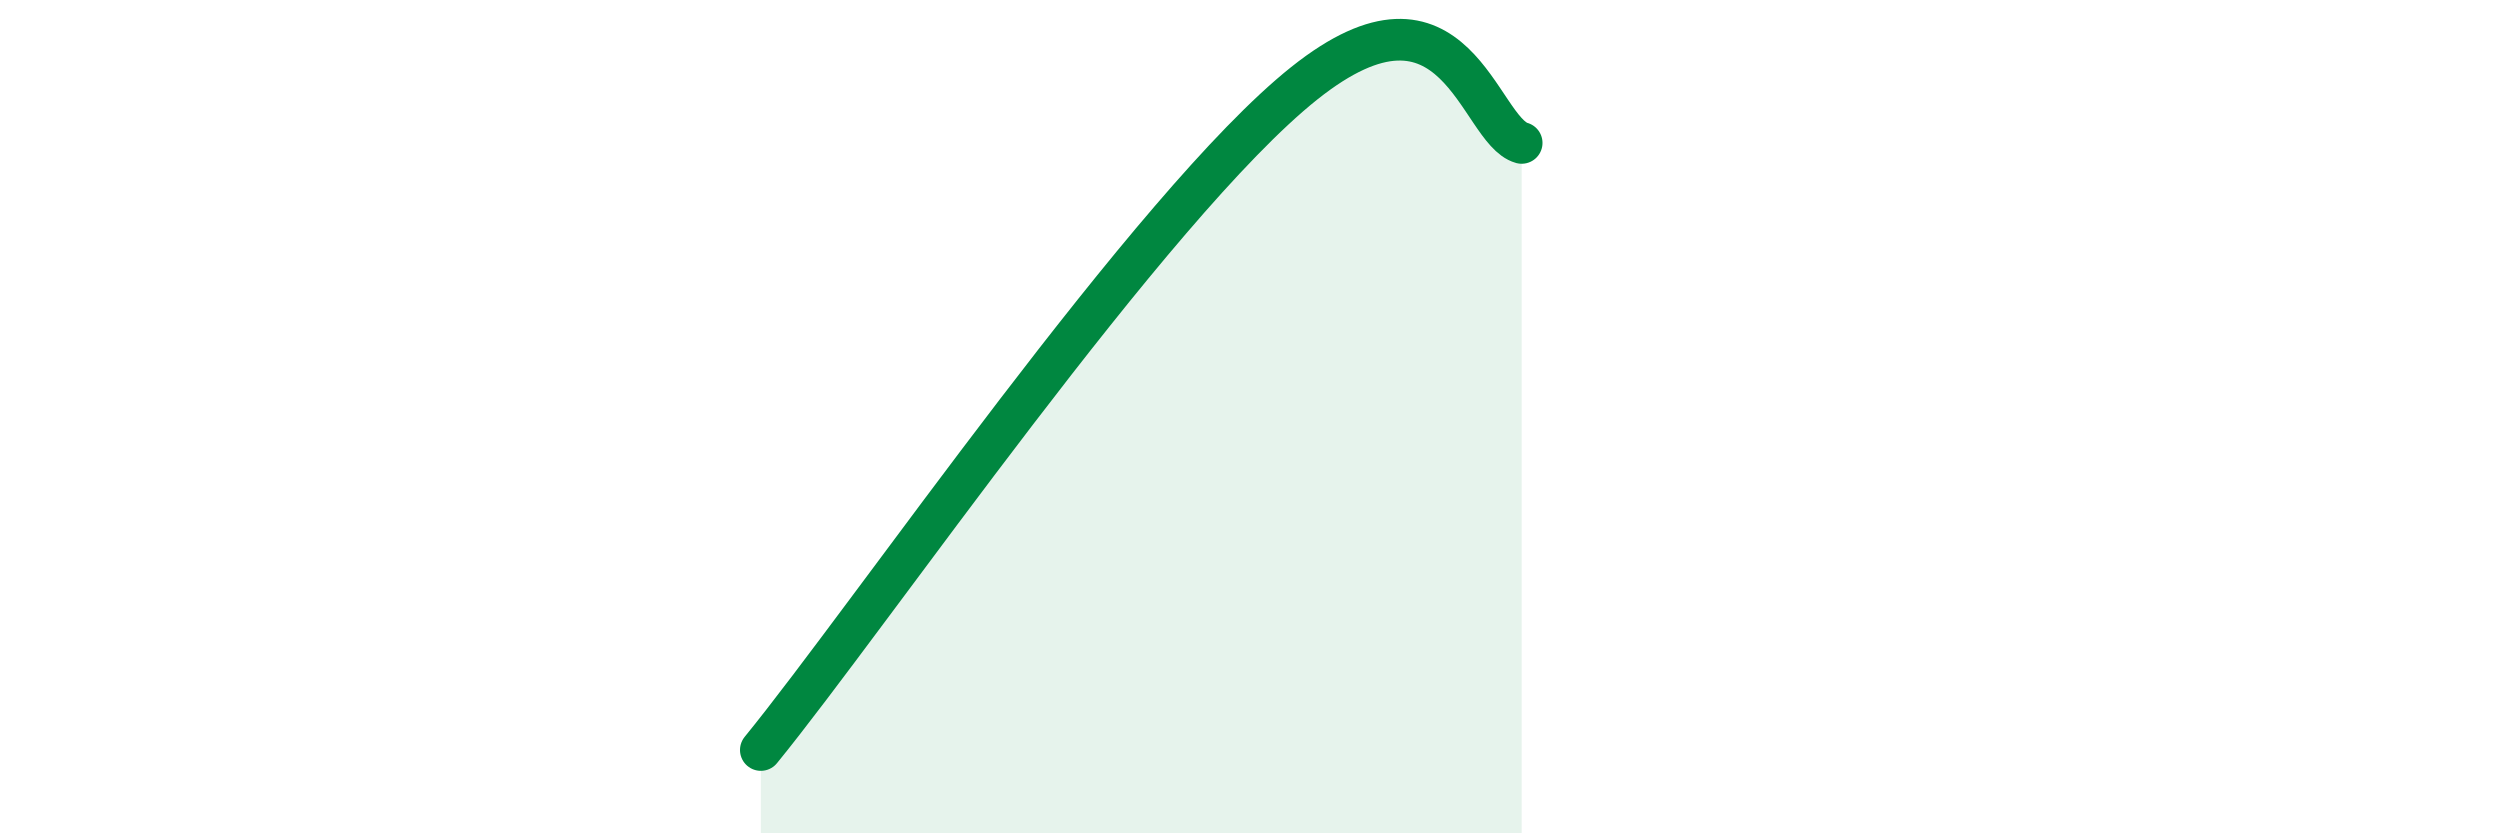
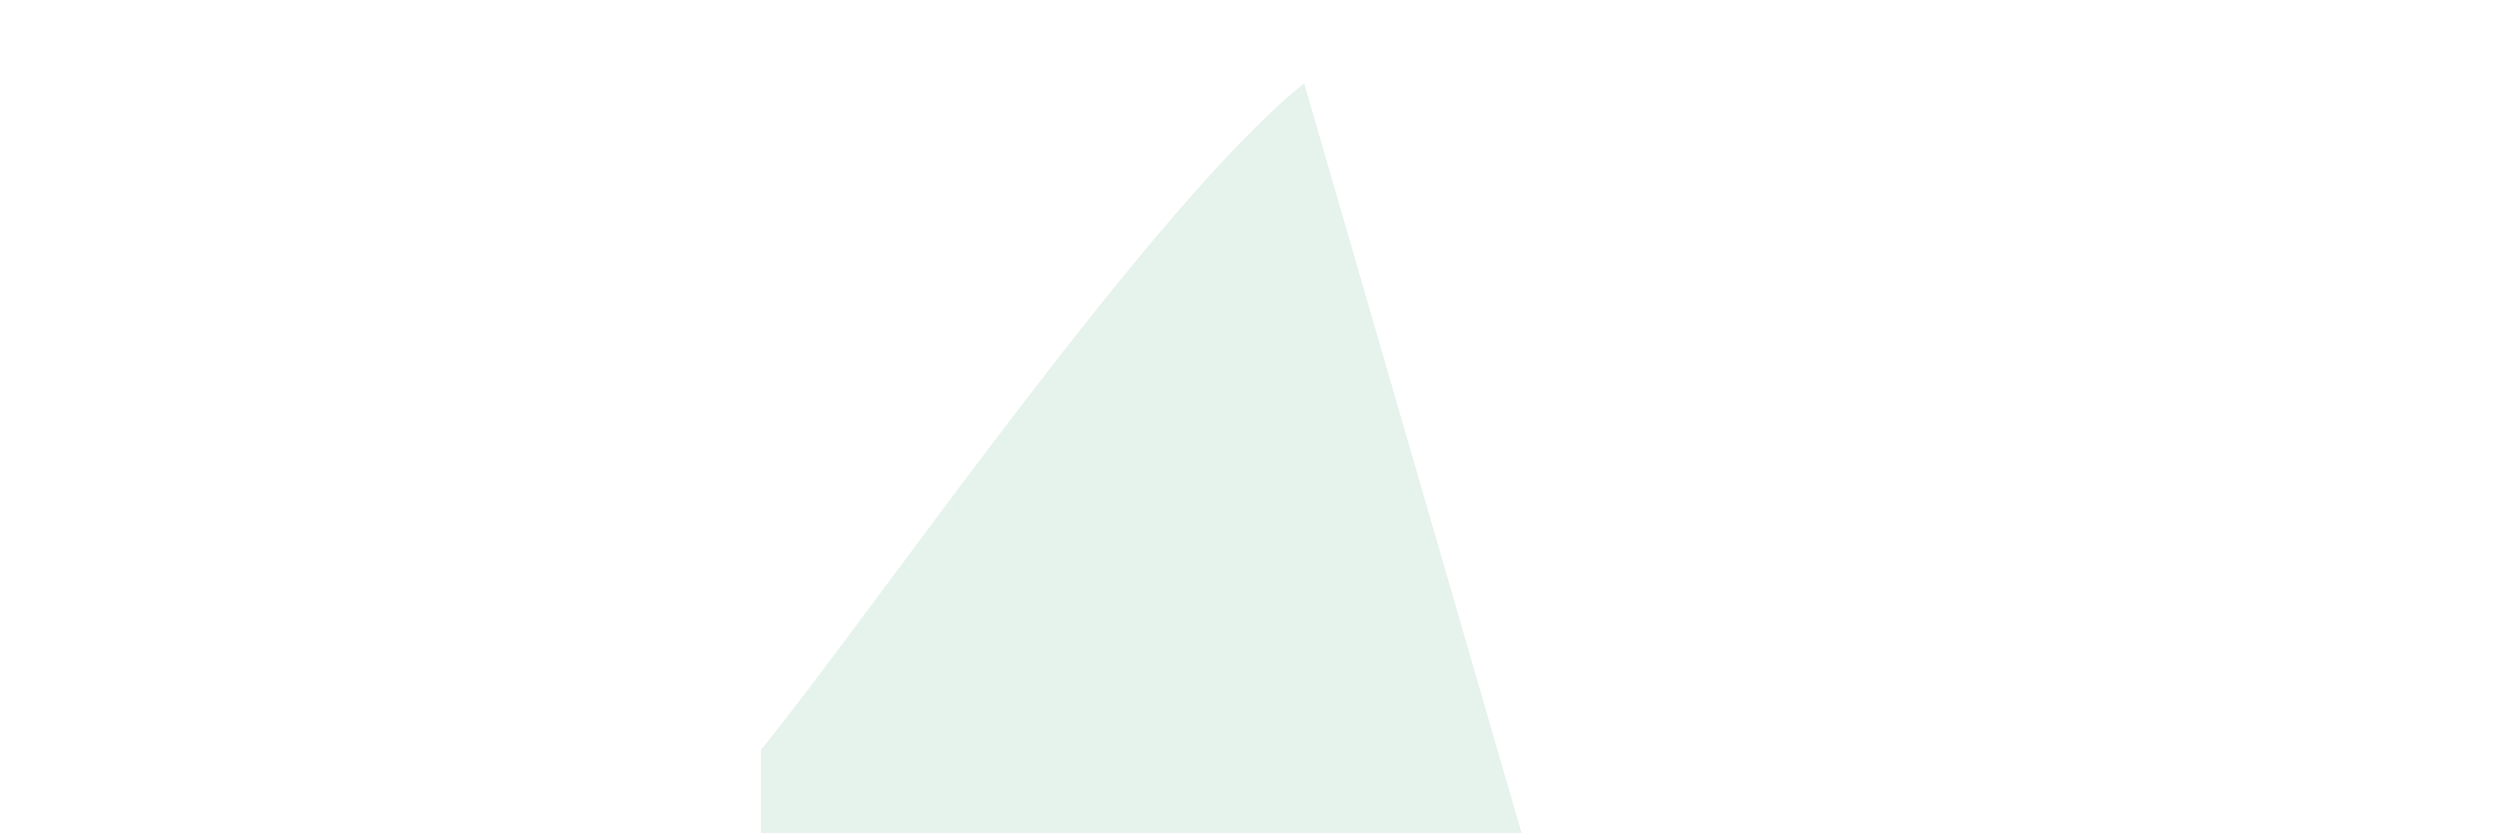
<svg xmlns="http://www.w3.org/2000/svg" width="60" height="20" viewBox="0 0 60 20">
-   <path d="M 18.26,18 C 20.87,14.8 27.65,4.91 31.3,2 C 34.95,-0.91 35.48,3.14 36.52,3.43L36.52 20L18.26 20Z" fill="#008740" opacity="0.1" stroke-linecap="round" stroke-linejoin="round" />
-   <path d="M 18.26,18 C 20.87,14.8 27.65,4.91 31.3,2 C 34.95,-0.91 35.48,3.14 36.52,3.43" stroke="#008740" stroke-width="1" fill="none" stroke-linecap="round" stroke-linejoin="round" />
+   <path d="M 18.26,18 C 20.87,14.8 27.65,4.91 31.3,2 L36.52 20L18.26 20Z" fill="#008740" opacity="0.1" stroke-linecap="round" stroke-linejoin="round" />
</svg>